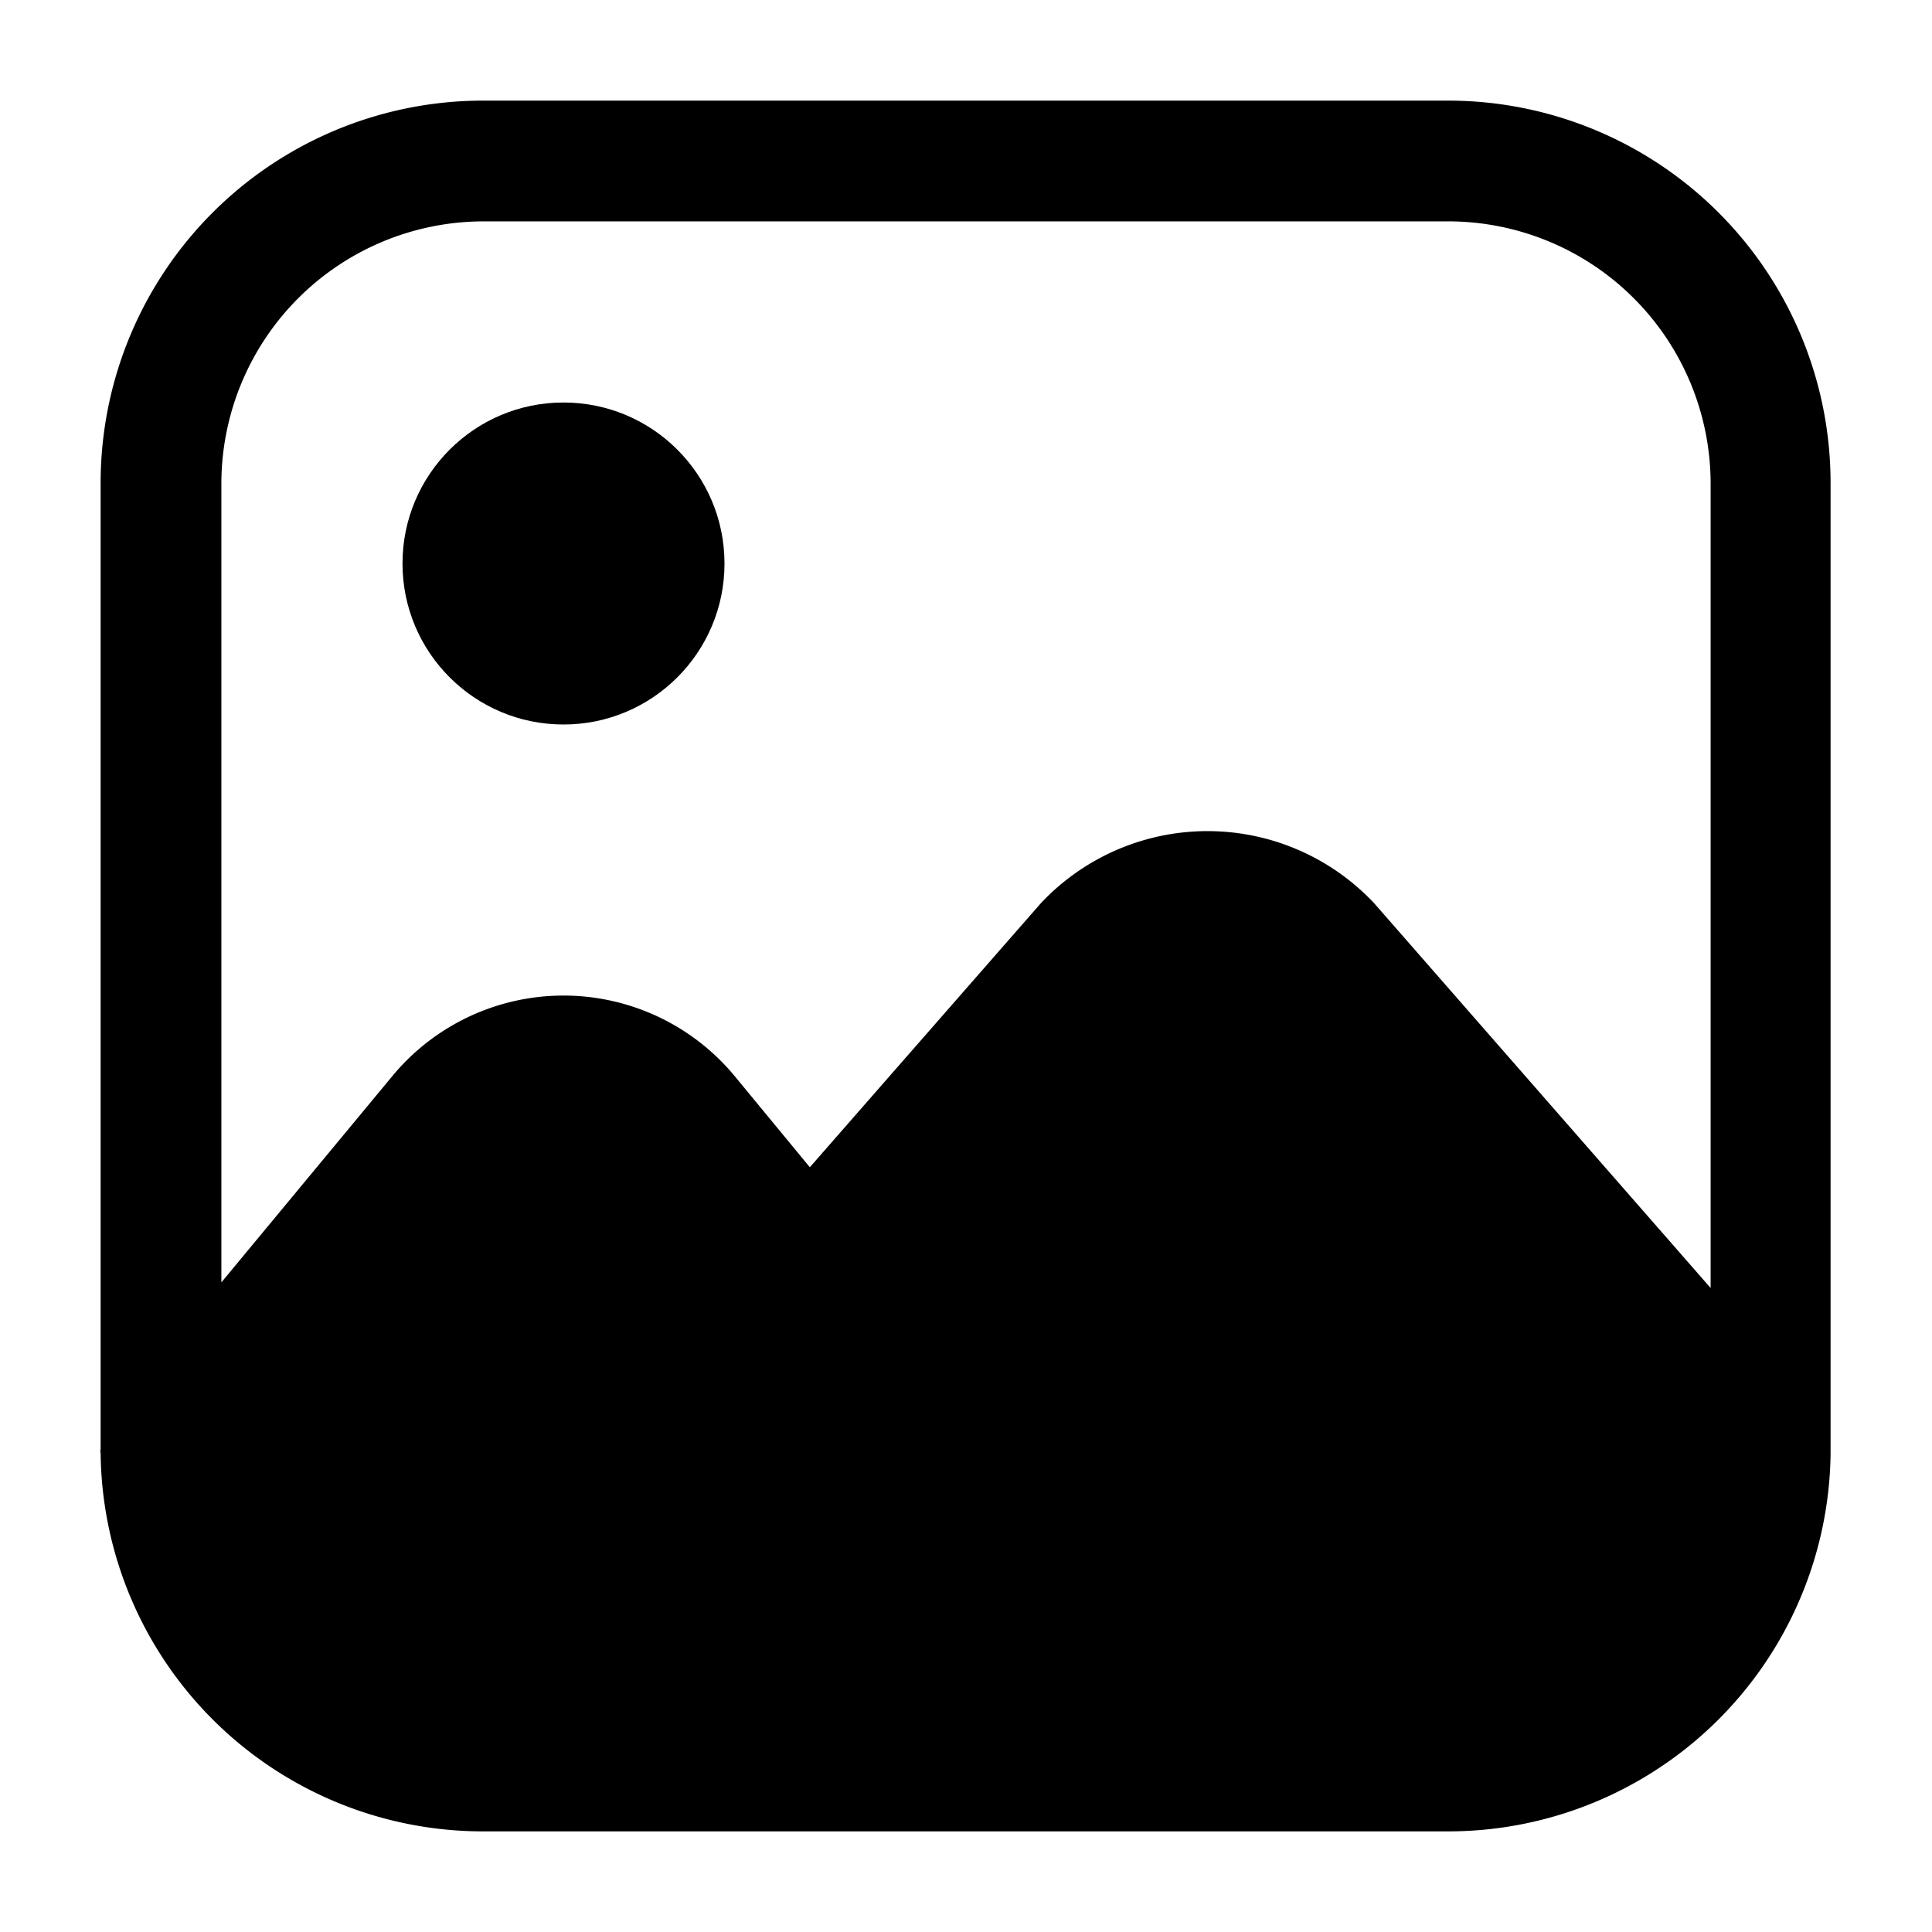
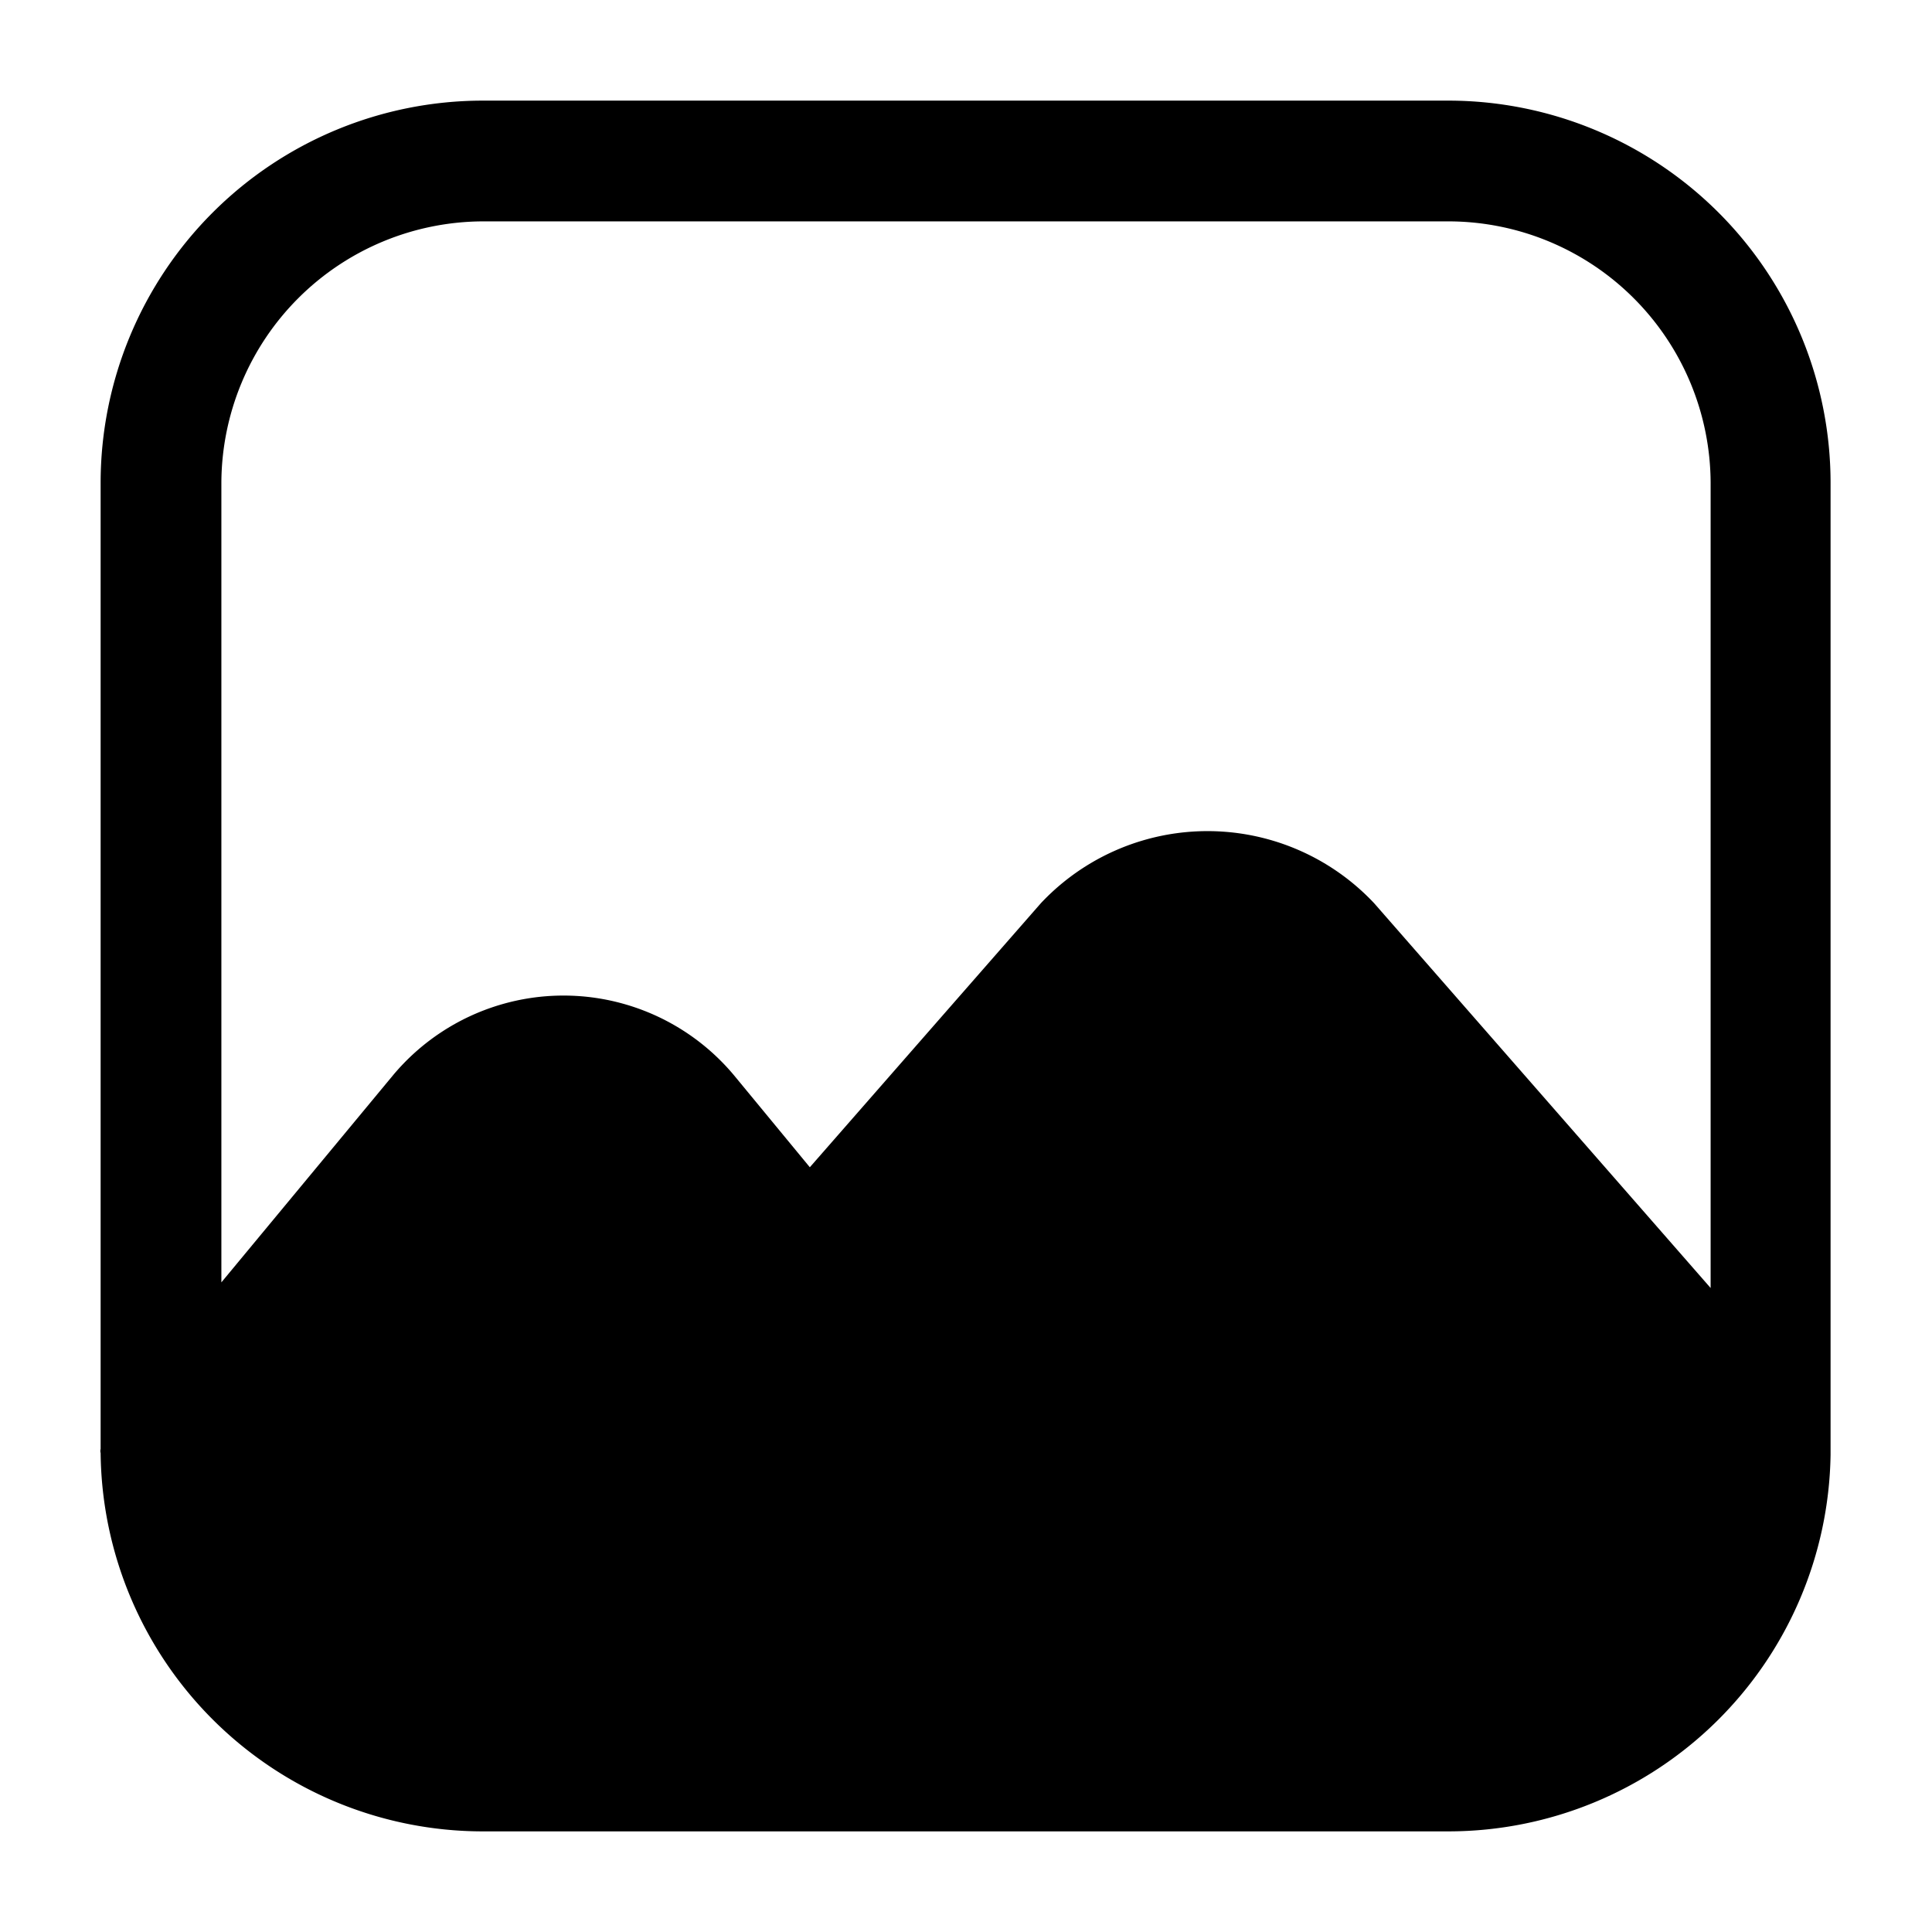
<svg xmlns="http://www.w3.org/2000/svg" height="512" viewBox="0 0 24 24" width="512">
  <g id="Layer_52" data-name="Layer 52">
    <path d="m18 1.25h-12a4.75 4.75 0 0 0 -4.75 4.75v12a.09.09 0 0 0 0 .05 4.75 4.75 0 0 0 4.75 4.7h12a4.75 4.75 0 0 0 4.74-4.68s0 0 0 0v-12.07a4.75 4.75 0 0 0 -4.74-4.75zm3.25 14.75-4.18-4.78a2.84 2.84 0 0 0 -4.14 0l-2.87 3.28-.94-1.14a2.76 2.76 0 0 0 -4.24 0l-2.13 2.57v-9.93a3.26 3.26 0 0 1 3.25-3.25h12a3.26 3.26 0 0 1 3.25 3.25z" />
-     <circle cx="7" cy="7" r="2" />
  </g>
</svg>